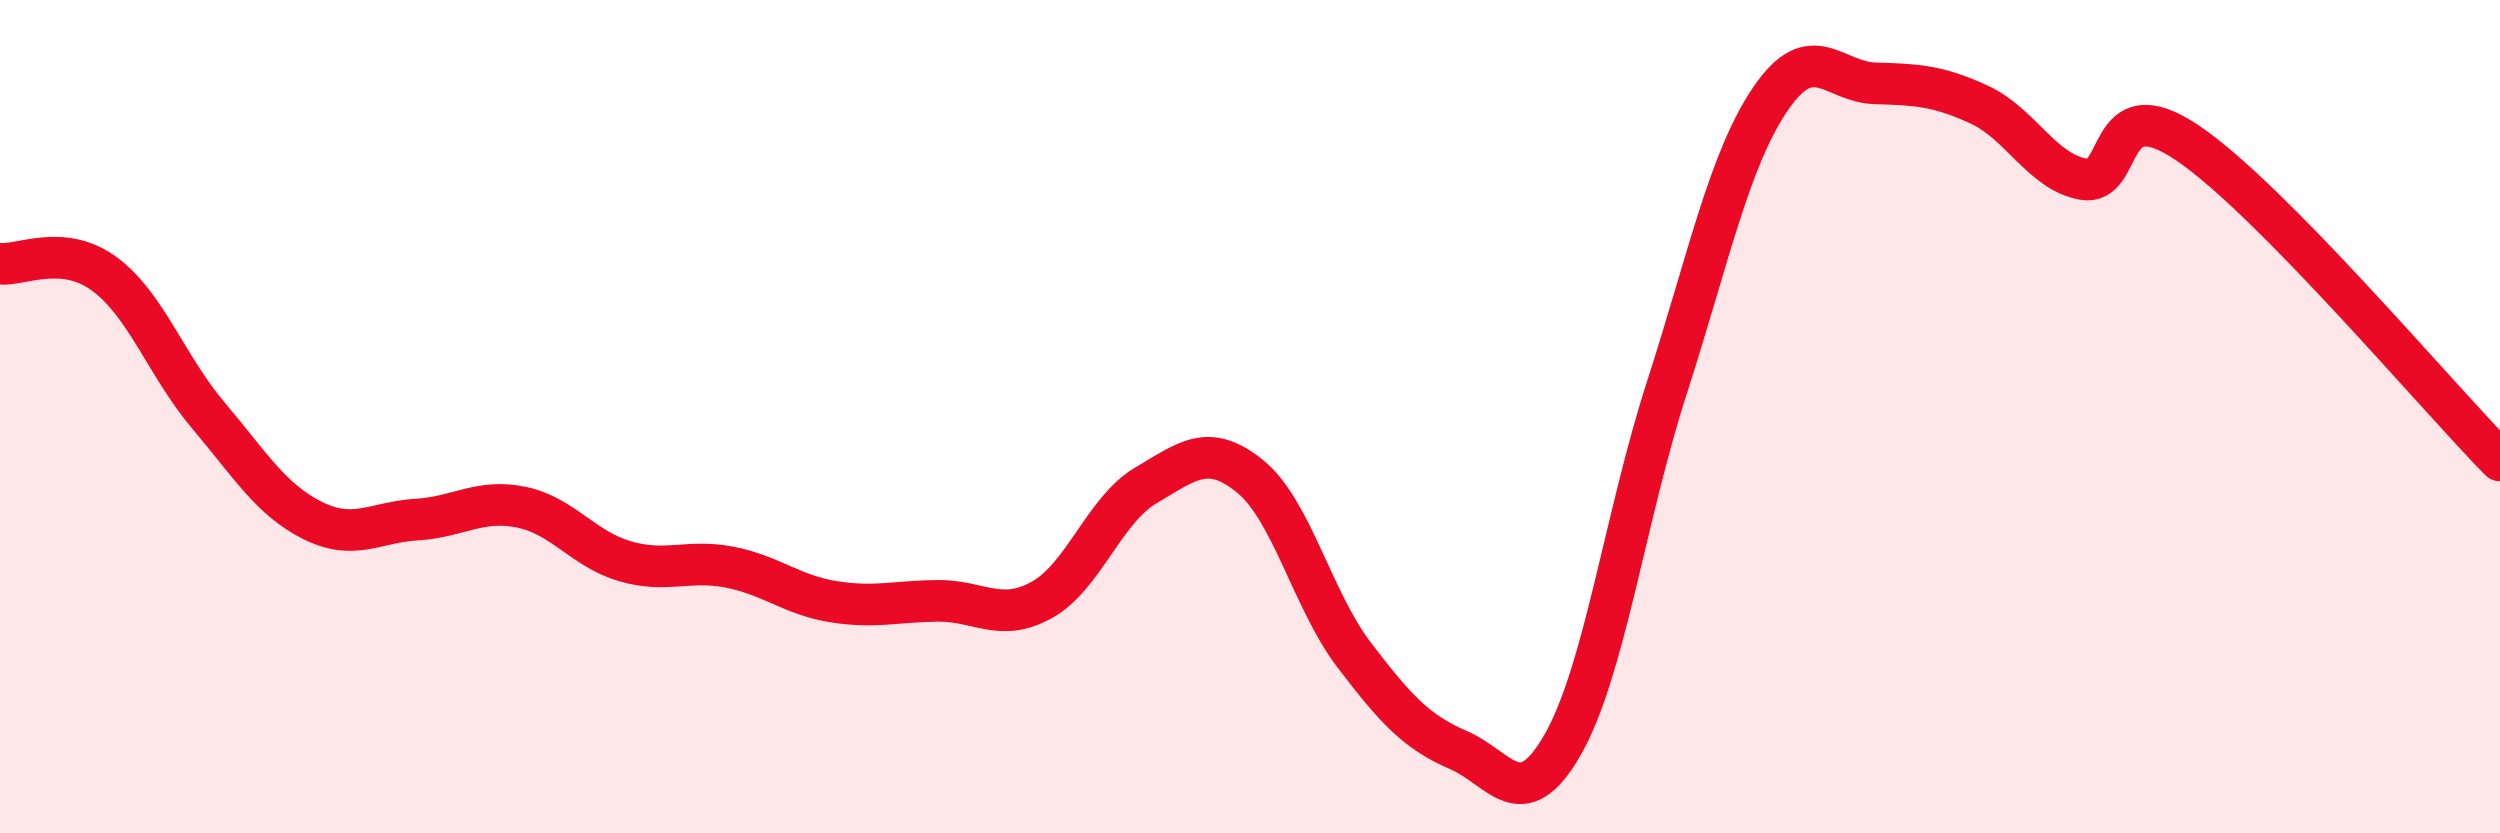
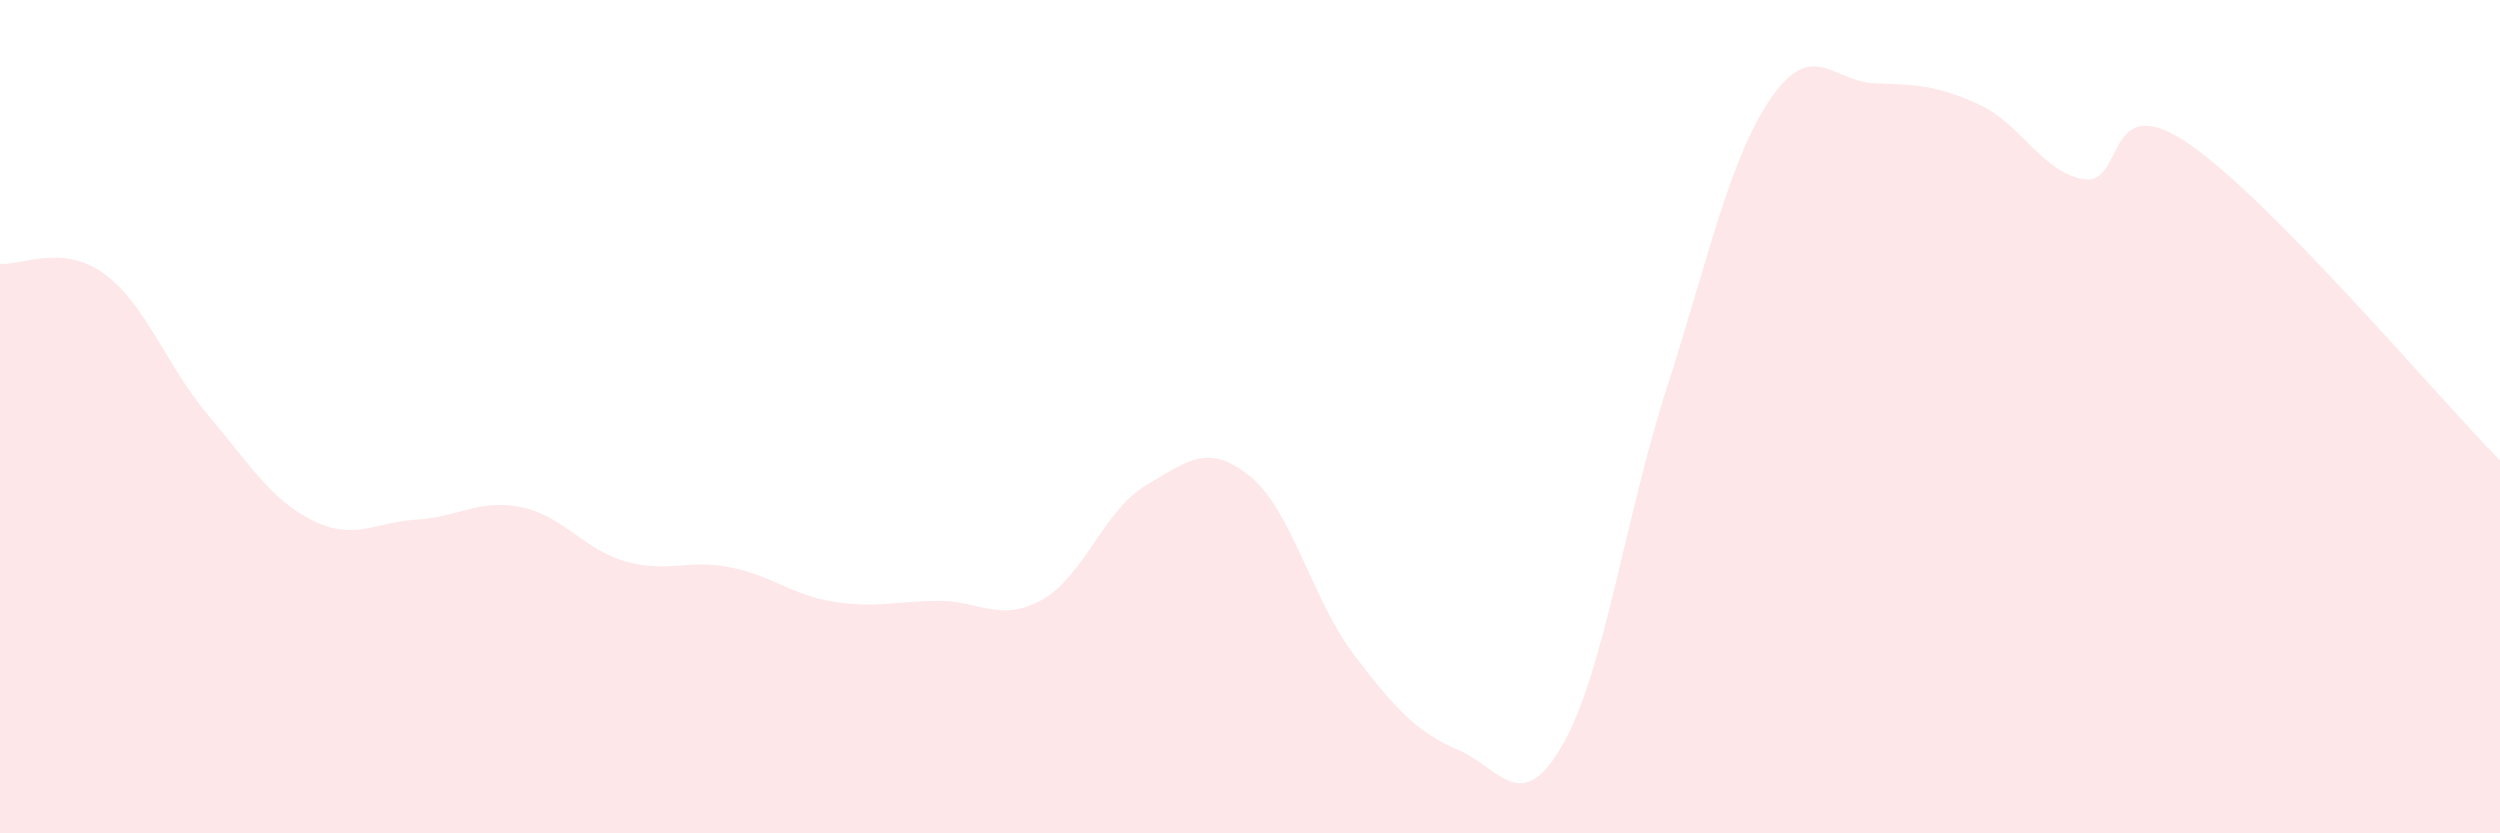
<svg xmlns="http://www.w3.org/2000/svg" width="60" height="20" viewBox="0 0 60 20">
  <path d="M 0,6.33 C 0.5,6.38 1.5,5.84 2.5,6.57 C 3.5,7.3 4,8.79 5,9.97 C 6,11.15 6.5,11.99 7.5,12.49 C 8.5,12.99 9,12.53 10,12.47 C 11,12.41 11.5,11.97 12.5,12.17 C 13.5,12.37 14,13.18 15,13.47 C 16,13.76 16.5,13.42 17.5,13.61 C 18.5,13.8 19,14.28 20,14.44 C 21,14.6 21.5,14.43 22.5,14.42 C 23.5,14.41 24,14.95 25,14.4 C 26,13.85 26.5,12.24 27.5,11.65 C 28.5,11.06 29,10.62 30,11.43 C 31,12.24 31.5,14.41 32.5,15.72 C 33.5,17.03 34,17.57 35,18 C 36,18.43 36.5,19.62 37.5,17.88 C 38.5,16.14 39,12.42 40,9.32 C 41,6.22 41.5,3.82 42.5,2.36 C 43.5,0.9 44,1.97 45,2 C 46,2.03 46.5,2.05 47.5,2.51 C 48.5,2.97 49,4.12 50,4.3 C 51,4.48 50.5,2.08 52.5,3.43 C 54.5,4.78 58.5,9.53 60,11.05L60 20L0 20Z" fill="#EB0A25" opacity="0.1" stroke-linecap="round" stroke-linejoin="round" />
-   <path d="M 0,6.33 C 0.5,6.38 1.5,5.84 2.5,6.57 C 3.5,7.3 4,8.79 5,9.97 C 6,11.15 6.5,11.99 7.5,12.49 C 8.5,12.99 9,12.53 10,12.47 C 11,12.41 11.5,11.97 12.5,12.17 C 13.5,12.37 14,13.18 15,13.47 C 16,13.76 16.5,13.42 17.5,13.61 C 18.5,13.8 19,14.28 20,14.44 C 21,14.6 21.5,14.43 22.5,14.42 C 23.5,14.41 24,14.95 25,14.4 C 26,13.85 26.5,12.24 27.5,11.65 C 28.5,11.06 29,10.62 30,11.43 C 31,12.24 31.5,14.41 32.5,15.72 C 33.5,17.03 34,17.57 35,18 C 36,18.43 36.5,19.62 37.5,17.88 C 38.5,16.14 39,12.42 40,9.32 C 41,6.22 41.5,3.82 42.5,2.36 C 43.5,0.9 44,1.97 45,2 C 46,2.03 46.5,2.05 47.5,2.51 C 48.5,2.97 49,4.12 50,4.3 C 51,4.48 50.5,2.08 52.5,3.43 C 54.5,4.78 58.5,9.53 60,11.05" stroke="#EB0A25" stroke-width="1" fill="none" stroke-linecap="round" stroke-linejoin="round" />
</svg>